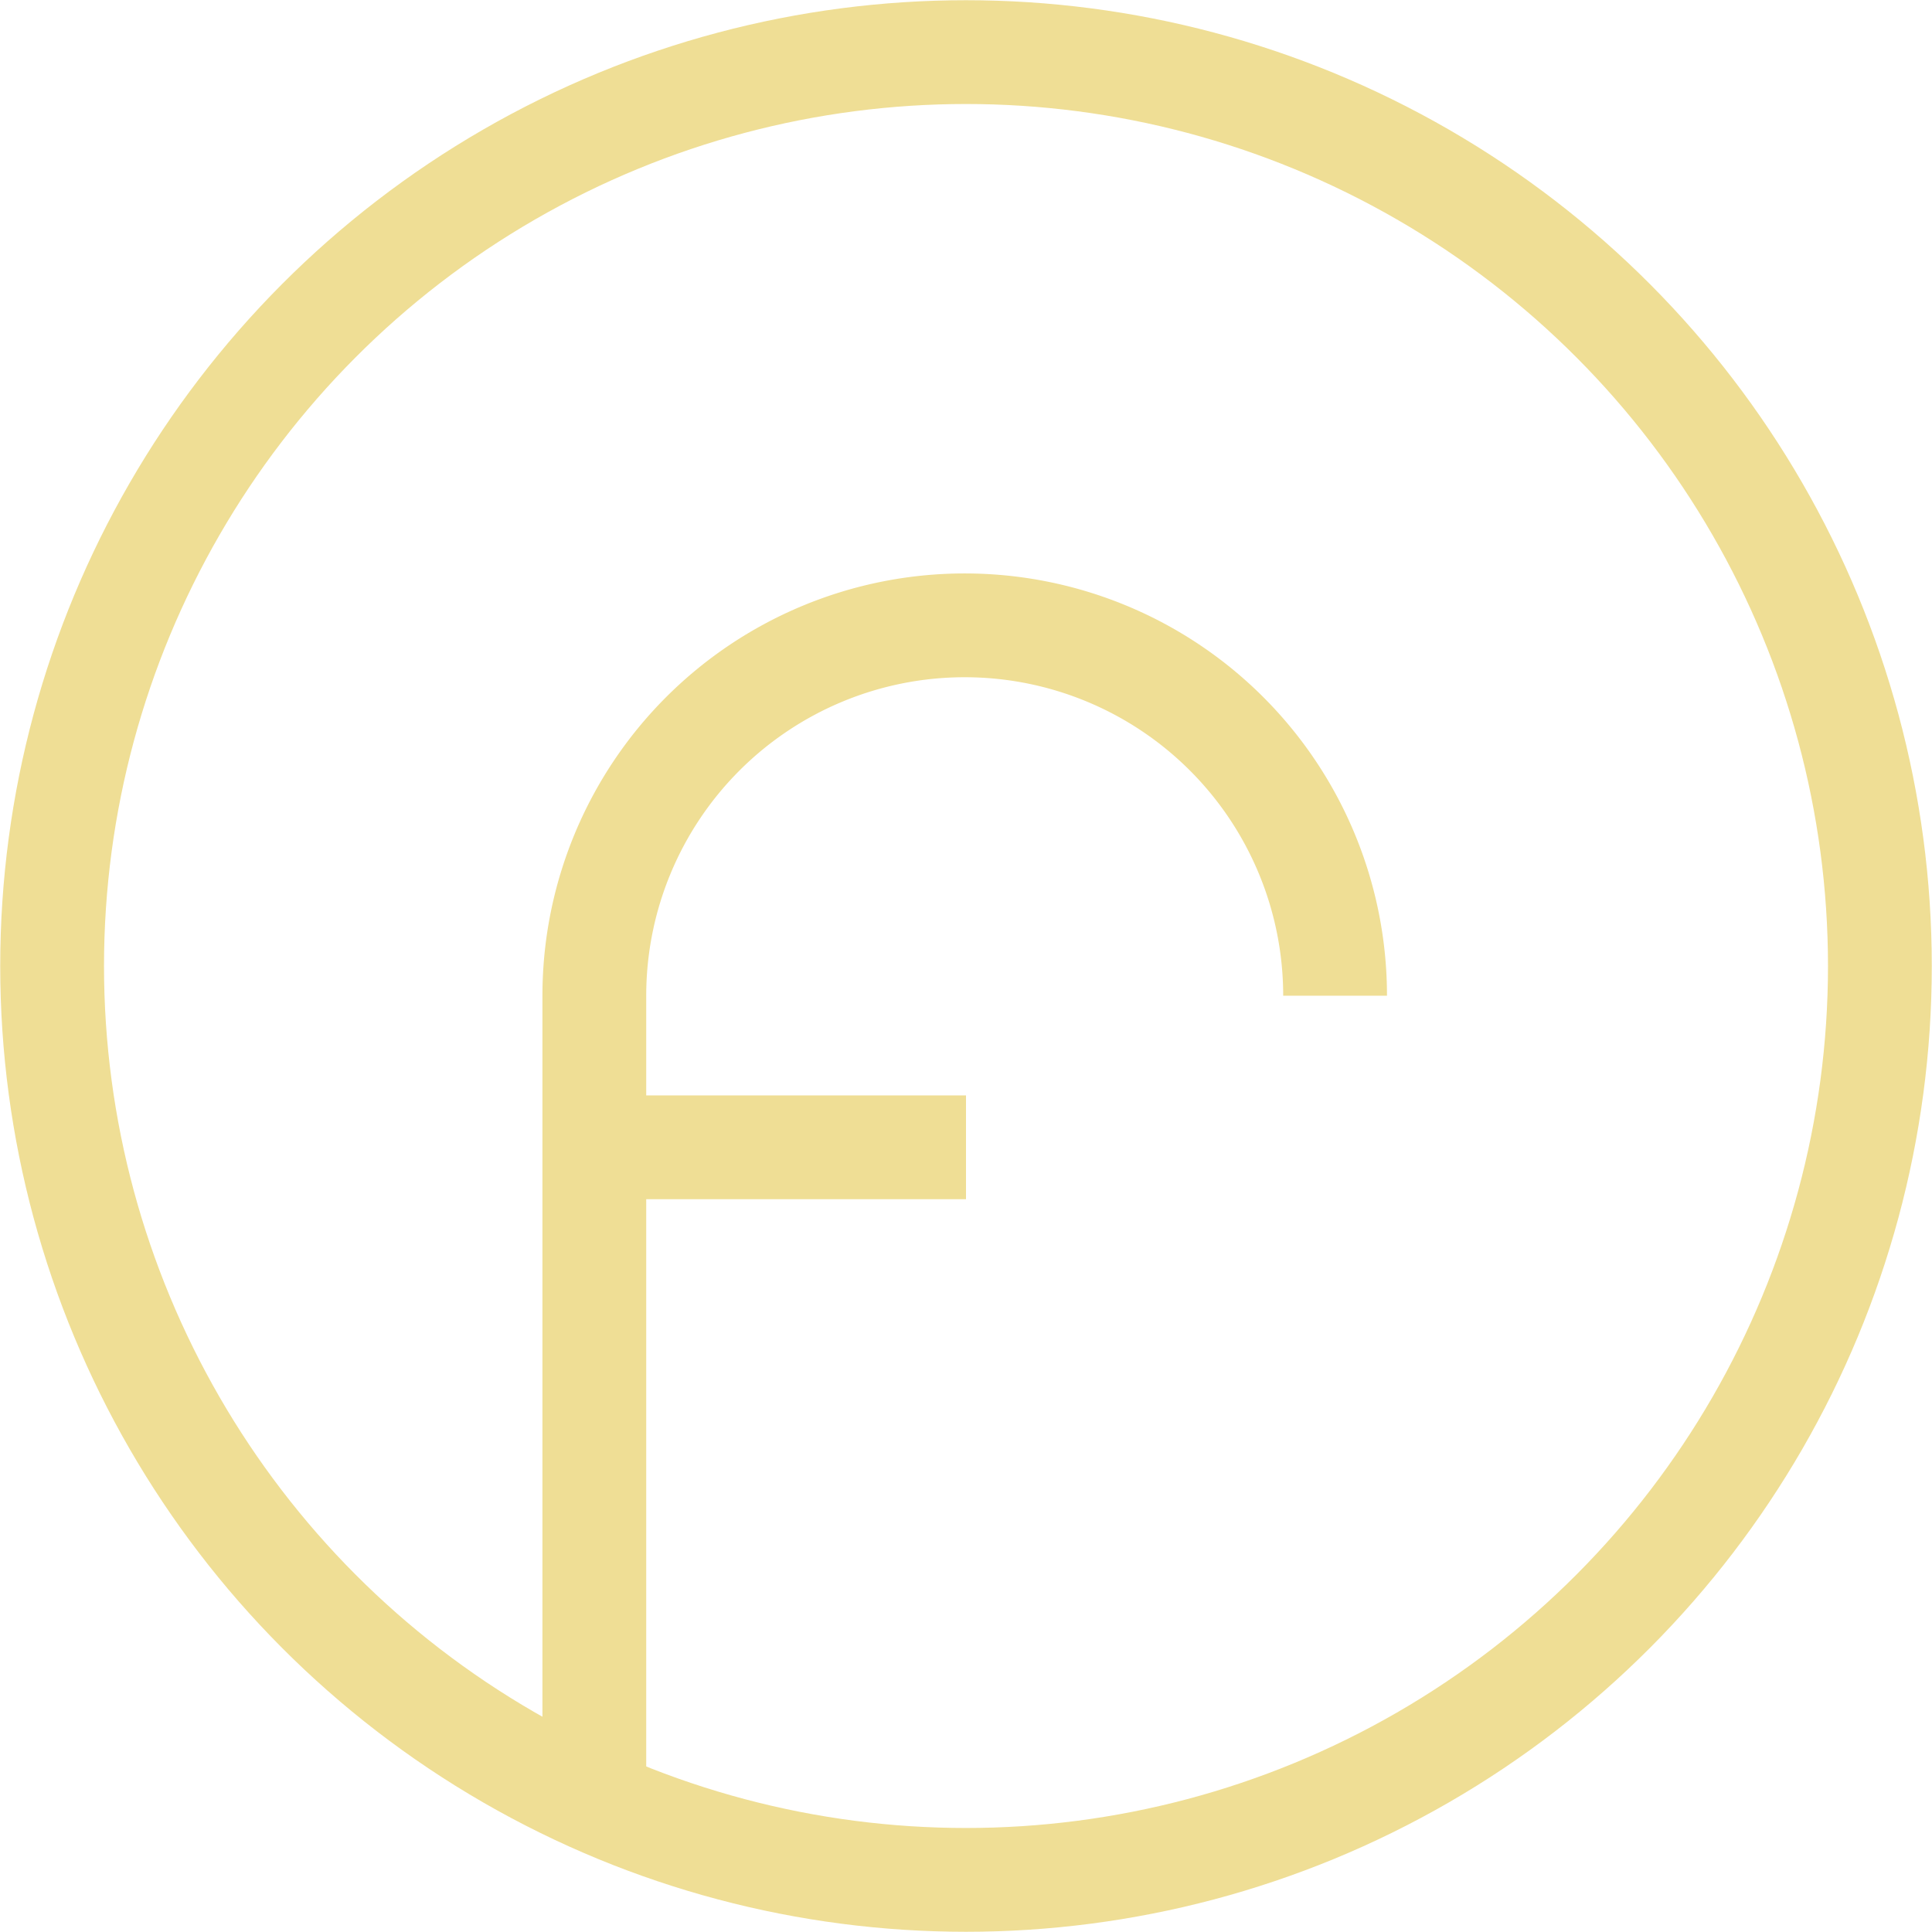
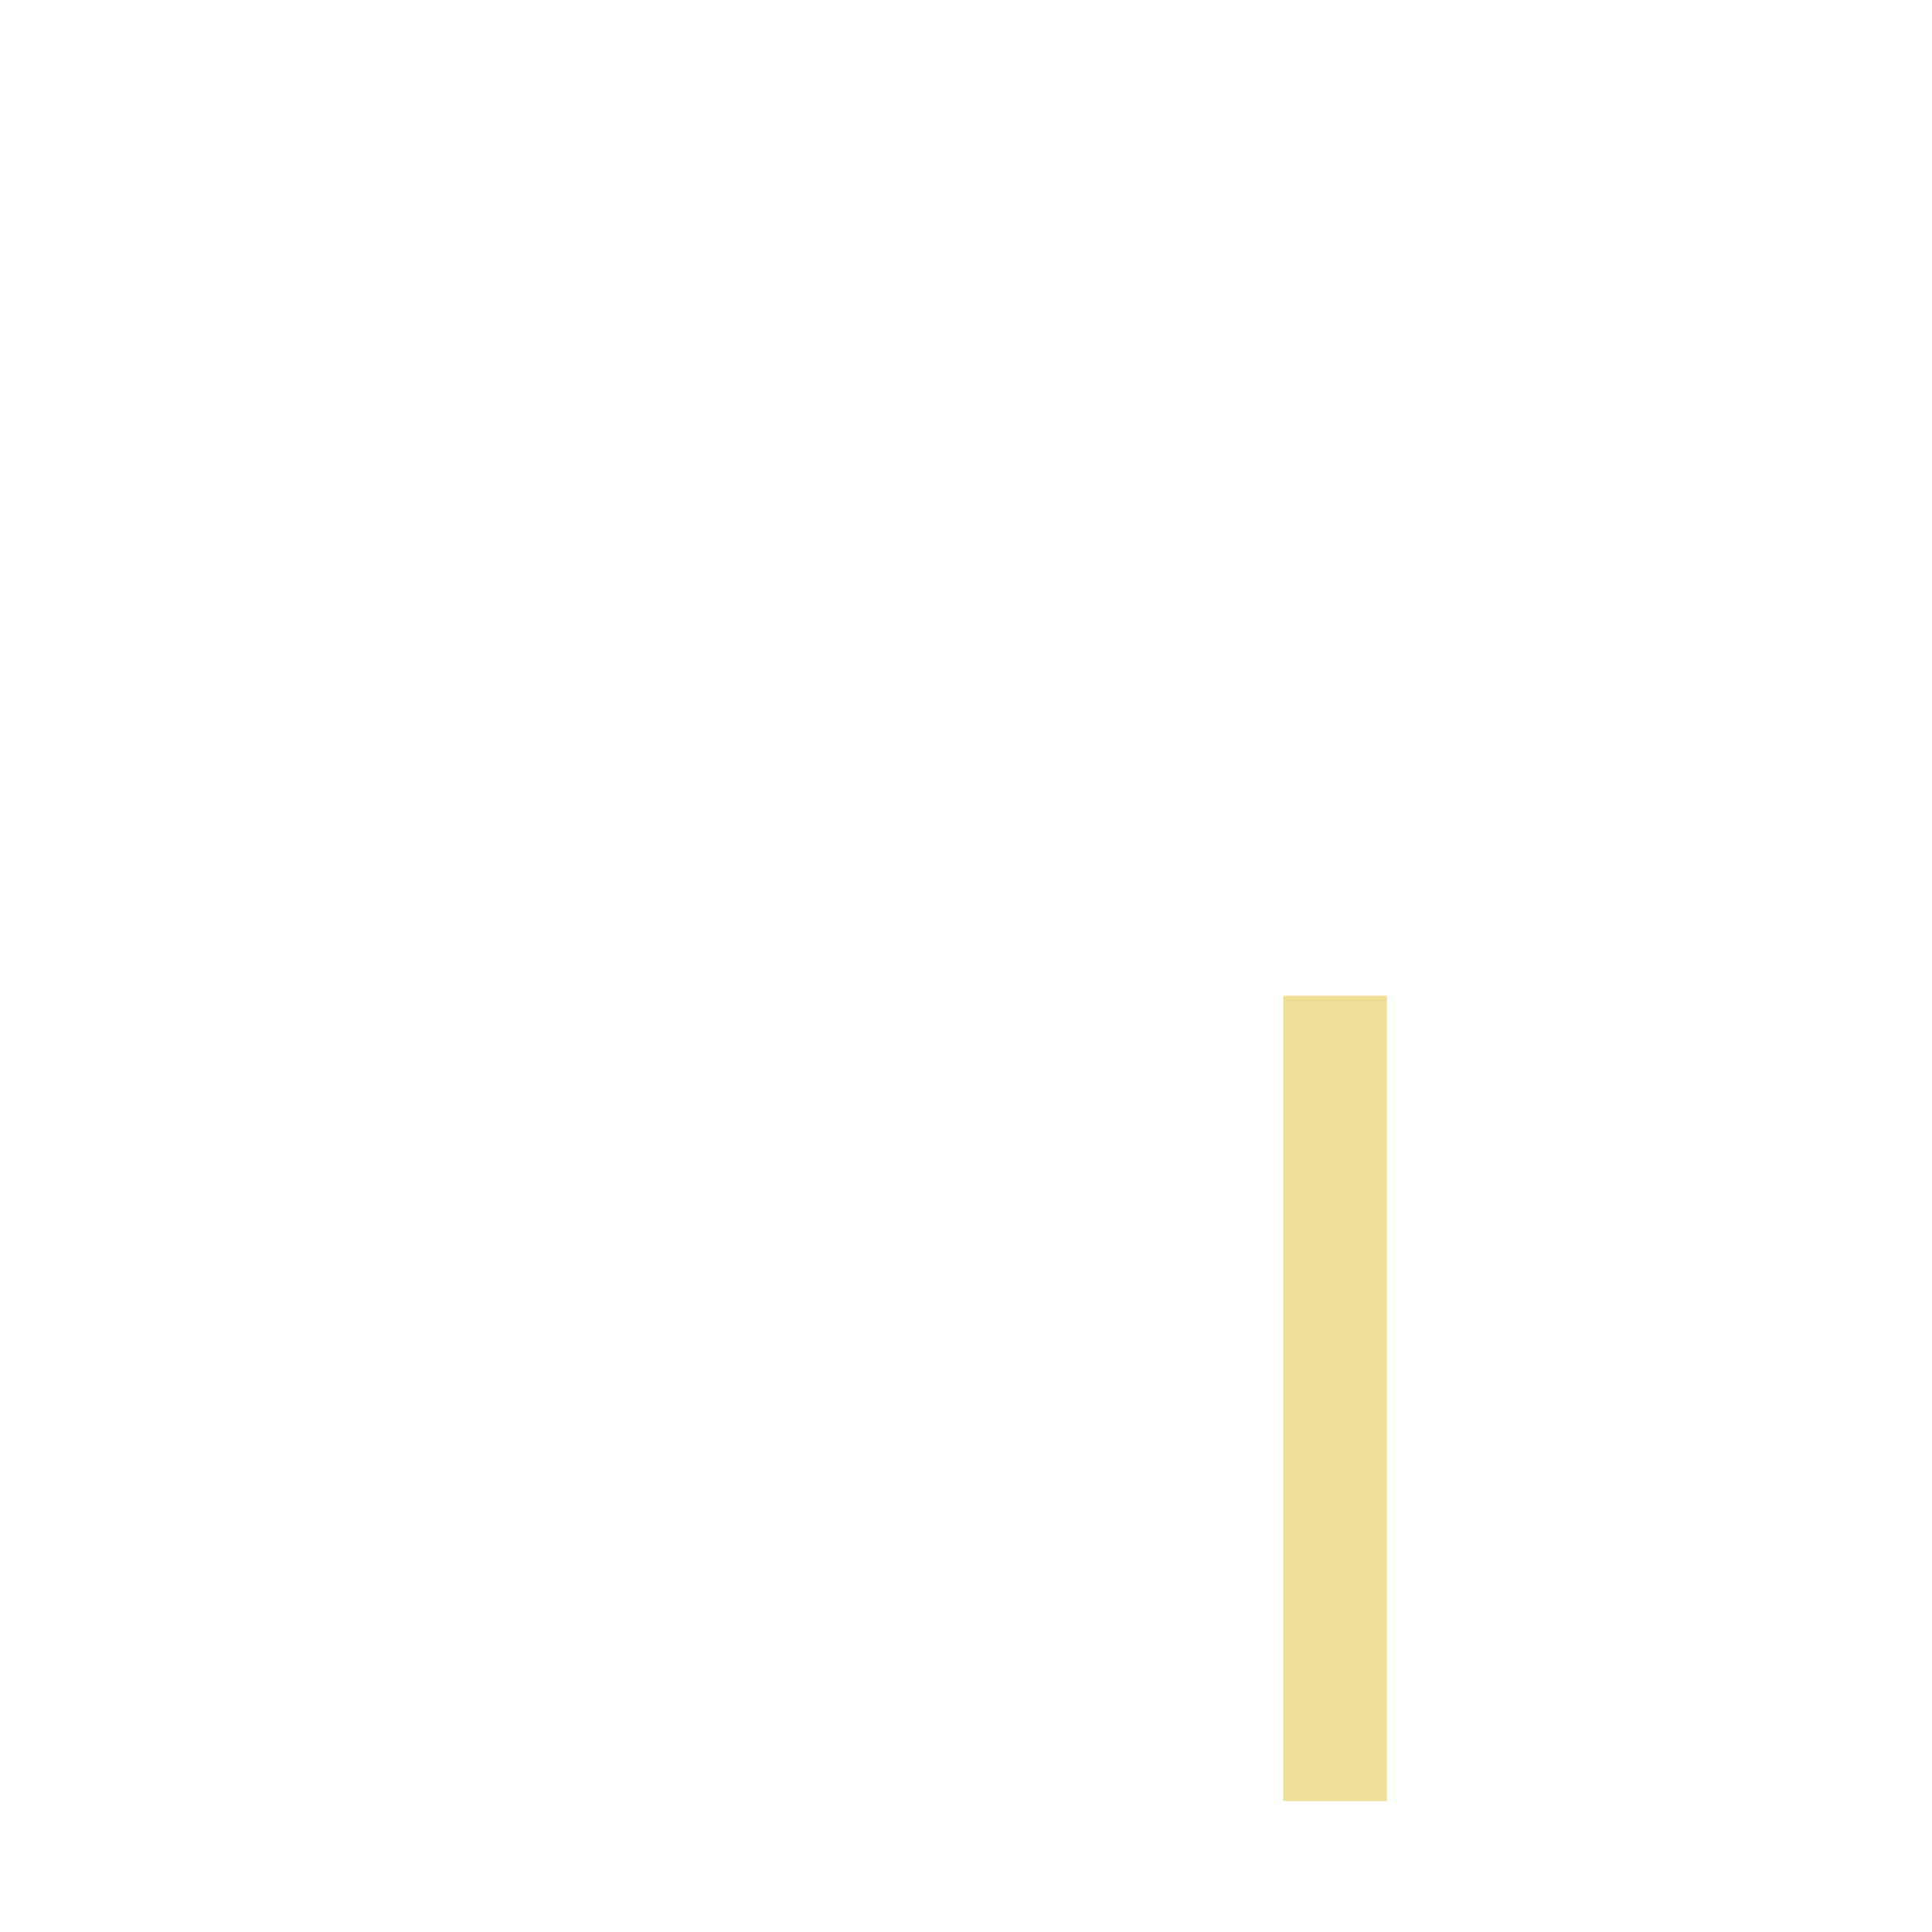
<svg xmlns="http://www.w3.org/2000/svg" viewBox="0 0 44.86 44.86">
  <defs>
    <style>.cls-1{fill:none;stroke:#efde95;stroke-miterlimit:10;stroke-width:2.41px;}</style>
  </defs>
  <g id="Livello_2" data-name="Livello 2">
    <g id="Livello_1-2" data-name="Livello 1">
-       <circle class="cls-1" cx="22.43" cy="22.43" r="21.22" />
-       <path class="cls-1" d="M31,23.12a8.6,8.6,0,0,0-17.2,0v18.7" />
-       <line class="cls-1" x1="13.83" y1="26.64" x2="22.43" y2="26.64" />
+       <path class="cls-1" d="M31,23.12v18.7" />
    </g>
  </g>
</svg>